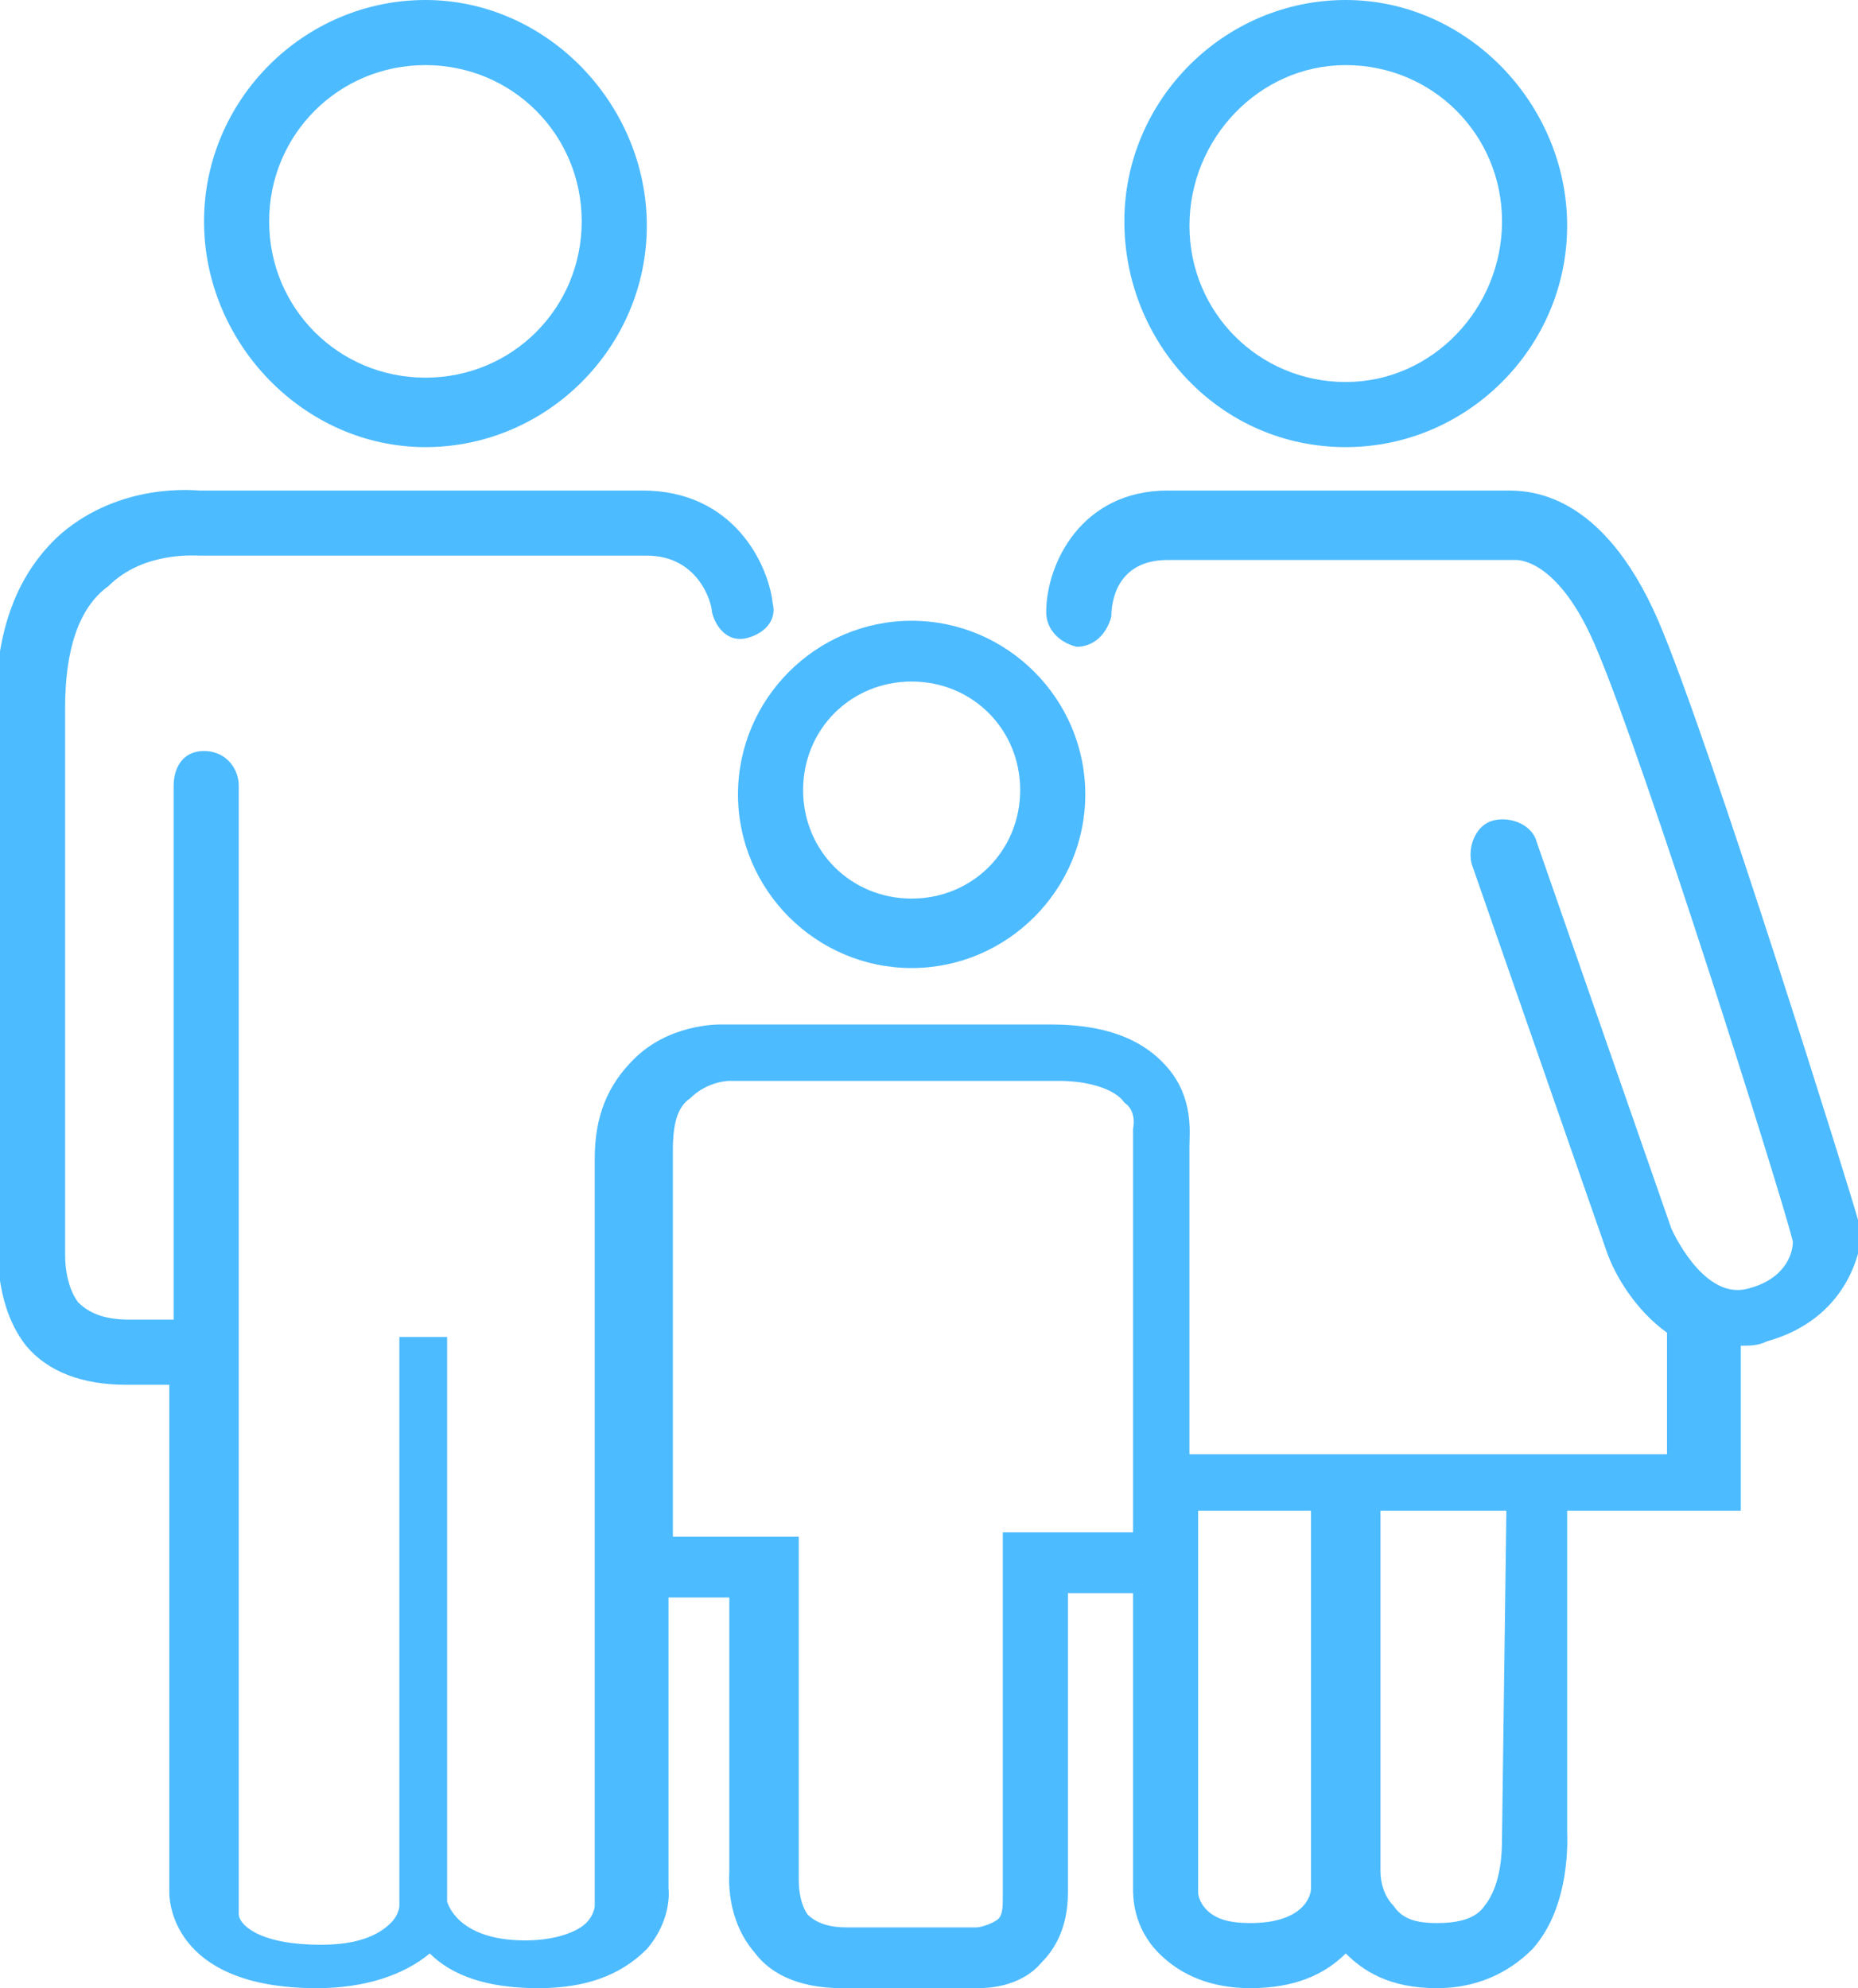
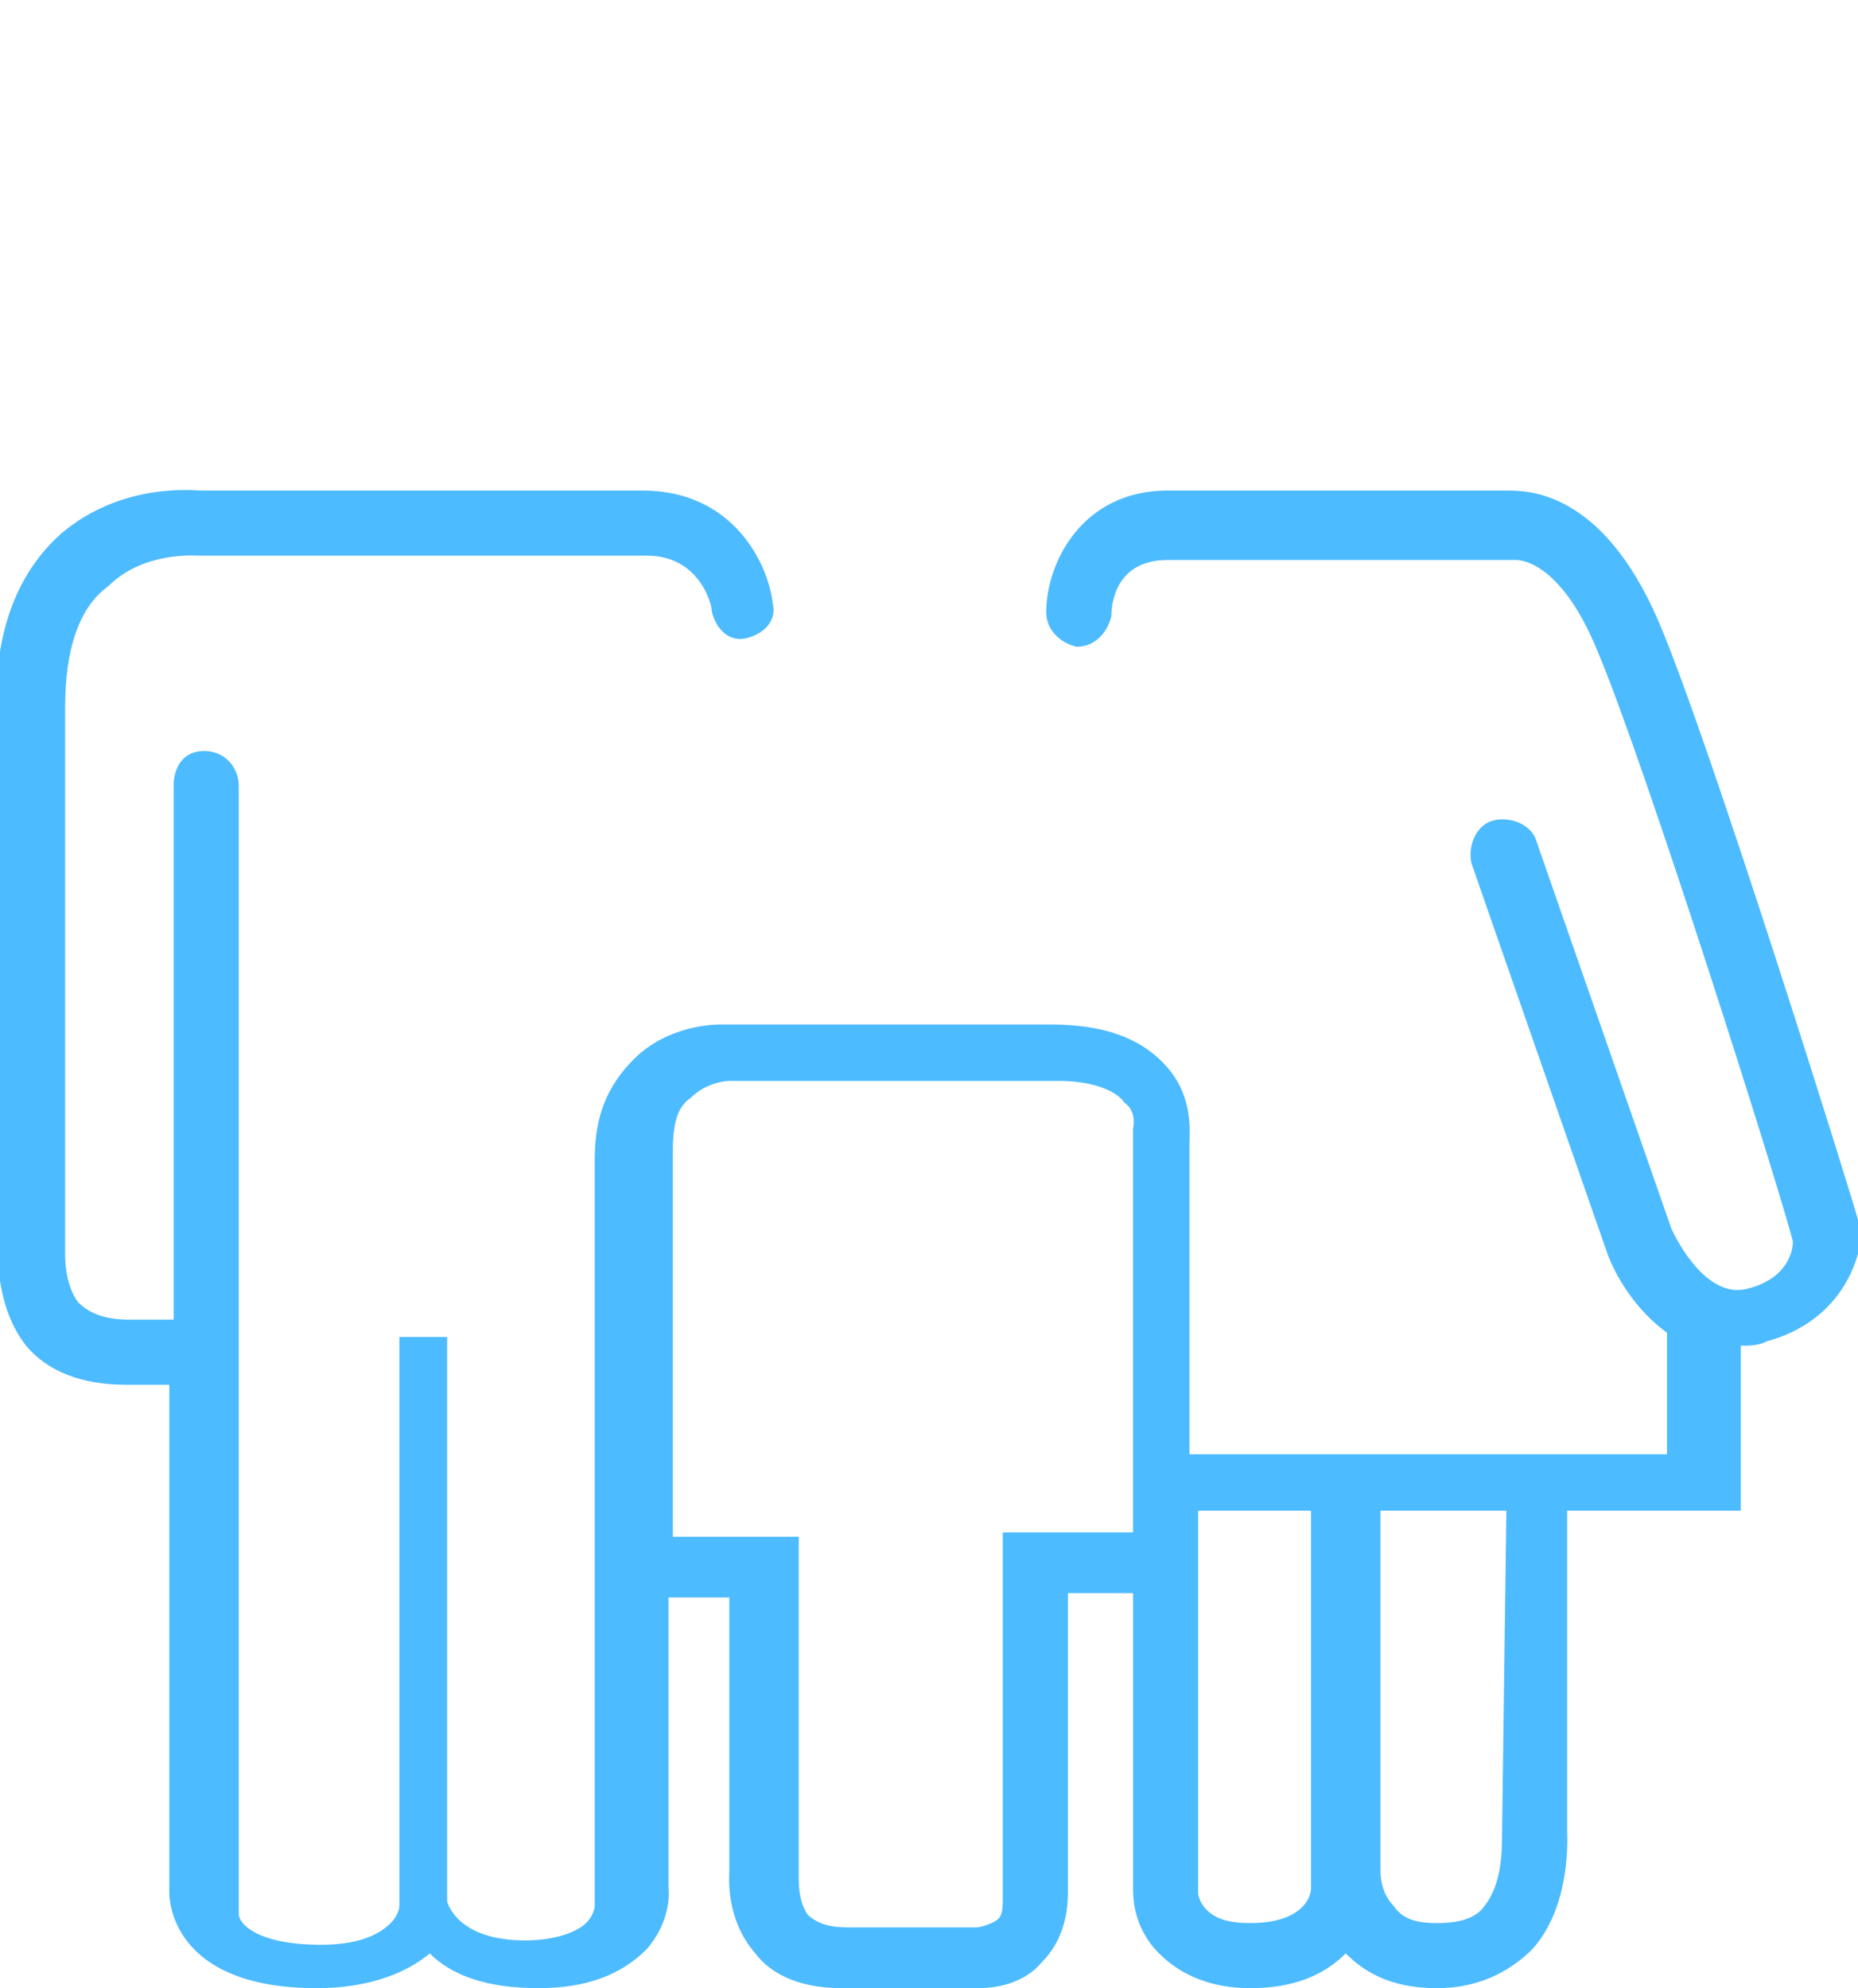
<svg xmlns="http://www.w3.org/2000/svg" version="1.1" id="Layer_1" x="0px" y="0px" viewBox="0 0 42.8 45.8" style="enable-background:new 0 0 42.8 45.8;" xml:space="preserve">
  <style type="text/css">
	.st0{fill:#4DBBFF;}
</style>
  <g>
-     <path class="st0" d="M9.8,10.3c2.8,0,5.1-2.3,5.1-5.1S12.6,0,9.8,0S4.7,2.3,4.7,5.1S7,10.3,9.8,10.3z M9.8,1.5c2,0,3.6,1.6,3.6,3.6   s-1.6,3.6-3.6,3.6S6.2,7.1,6.2,5.1S7.8,1.5,9.8,1.5z" />
-     <path class="st0" d="M31,10.3c2.8,0,5.1-2.3,5.1-5.1S33.8,0,31,0c-2.8,0-5.1,2.3-5.1,5.1S28.1,10.3,31,10.3z M31,1.5   c2,0,3.6,1.6,3.6,3.6S33,8.8,31,8.8c-2,0-3.6-1.6-3.6-3.6S29,1.5,31,1.5z" />
    <path class="st0" d="M42.8,28.1c-0.1-0.4-3.4-11-4.6-13.8c-1.3-3-3-3-3.5-3h-7.8c-2,0-2.8,1.7-2.8,2.8c0,0.4,0.3,0.7,0.7,0.8   c0,0,0,0,0,0c0.4,0,0.7-0.3,0.8-0.7c0-0.3,0.1-1.3,1.3-1.3h7.9l0.1,0c0,0,1-0.1,1.9,2.1c1.1,2.6,4.2,12.4,4.5,13.6   c0,0.3-0.2,0.9-1.1,1.1c-1,0.2-1.7-1.4-1.7-1.4l-3.1-8.9c-0.1-0.4-0.6-0.6-1-0.5c-0.4,0.1-0.6,0.6-0.5,1l3.1,8.9   c0.2,0.6,0.7,1.4,1.4,1.9v2.8h-2.5h-8.5v-7.1c0-0.3,0.1-1.1-0.5-1.8c-0.6-0.7-1.5-1-2.7-1l-7.6,0c-0.1,0-1.2,0-2,0.8   c-0.6,0.6-0.9,1.3-0.9,2.3l0,9.6c0,0,0,0,0,0.1s0,0,0,0.1l0,7.4c0,0,0,0.2-0.2,0.4c-0.2,0.2-0.7,0.4-1.4,0.4   c-1.6,0-1.8-0.9-1.8-0.9v-13H9.2l0,13.1c0,0,0,0.2-0.2,0.4c-0.3,0.3-0.8,0.5-1.6,0.5c-1.5,0-1.9-0.5-1.9-0.7V31.9v-1.4V18.1   c0-0.4-0.3-0.8-0.8-0.8S4,17.7,4,18.1v12.3h-1c-0.5,0-0.9-0.1-1.2-0.4c-0.3-0.4-0.3-1-0.3-1.1V16.3c0-1.3,0.3-2.3,1-2.8   c0.8-0.8,2-0.7,2.1-0.7h10.3c1.2,0,1.5,1.1,1.5,1.3c0.1,0.4,0.4,0.7,0.8,0.6c0.4-0.1,0.7-0.4,0.6-0.8c-0.1-0.9-0.9-2.6-3-2.6   l-10.2,0c-0.1,0-1.8-0.2-3.2,1c-1,0.9-1.5,2.2-1.5,4l0,12.6C0,29-0.1,30.1,0.6,31c0.5,0.6,1.3,0.9,2.3,0.9h1v11.7   c0,0.1,0,2.2,3.4,2.2c1.1,0,2-0.3,2.6-0.8c0.5,0.5,1.3,0.8,2.5,0.8c1.1,0,1.9-0.3,2.5-0.9c0.6-0.7,0.5-1.4,0.5-1.4v-6.7h1.4l0,6.3   c0,0.1-0.1,1.1,0.6,1.9c0.3,0.4,0.9,0.8,2,0.8l3,0c0,0,0,0,0.1,0c0.2,0,1,0,1.5-0.6c0.3-0.3,0.6-0.8,0.6-1.6v-6.9h1.5l0,6.8   c0,0.2,0,0.9,0.6,1.5c0.5,0.5,1.2,0.8,2.1,0.8c1,0,1.7-0.3,2.2-0.8c0.4,0.4,1,0.8,2.1,0.8c1.1,0,1.8-0.5,2.2-0.9   c0.9-1,0.8-2.6,0.8-2.7v-7.4h4v-3.8c0.2,0,0.4,0,0.6-0.1c1.8-0.5,2.2-2,2.2-2.7L42.8,28.1z M26.1,26l0,7.3h0l0,1.3l0,0.7h-3v8.4   c0,0.2,0,0.4-0.1,0.5c-0.1,0.1-0.4,0.2-0.5,0.2h-3c-0.4,0-0.7-0.1-0.9-0.3c-0.2-0.3-0.2-0.7-0.2-0.8v-7.9h-2.9v-8.9   c0-0.6,0.1-1,0.4-1.2c0.4-0.4,0.9-0.4,0.9-0.4h7.6c0.7,0,1.3,0.2,1.5,0.5C26.2,25.6,26.1,26,26.1,26z M30.2,43.5   c0,0.2-0.2,0.8-1.4,0.8c-0.5,0-0.8-0.1-1-0.3c-0.2-0.2-0.2-0.4-0.2-0.4l0-8.8h2.6v7.5c0,0.2,0,0.5,0,1V43.5z M34.6,42.3   c0,0.3,0,1.1-0.4,1.6c-0.2,0.3-0.6,0.4-1.1,0.4c-0.5,0-0.8-0.1-1-0.4c-0.2-0.2-0.3-0.5-0.3-0.8v-8.3h2.9L34.6,42.3z" />
-     <path class="st0" d="M21,22.3c2.2,0,4-1.8,4-4s-1.8-4-4-4c-2.2,0-4,1.8-4,4S18.8,22.3,21,22.3z M21,15.7c1.4,0,2.5,1.1,2.5,2.5   s-1.1,2.5-2.5,2.5c-1.4,0-2.5-1.1-2.5-2.5S19.6,15.7,21,15.7z" />
  </g>
</svg>